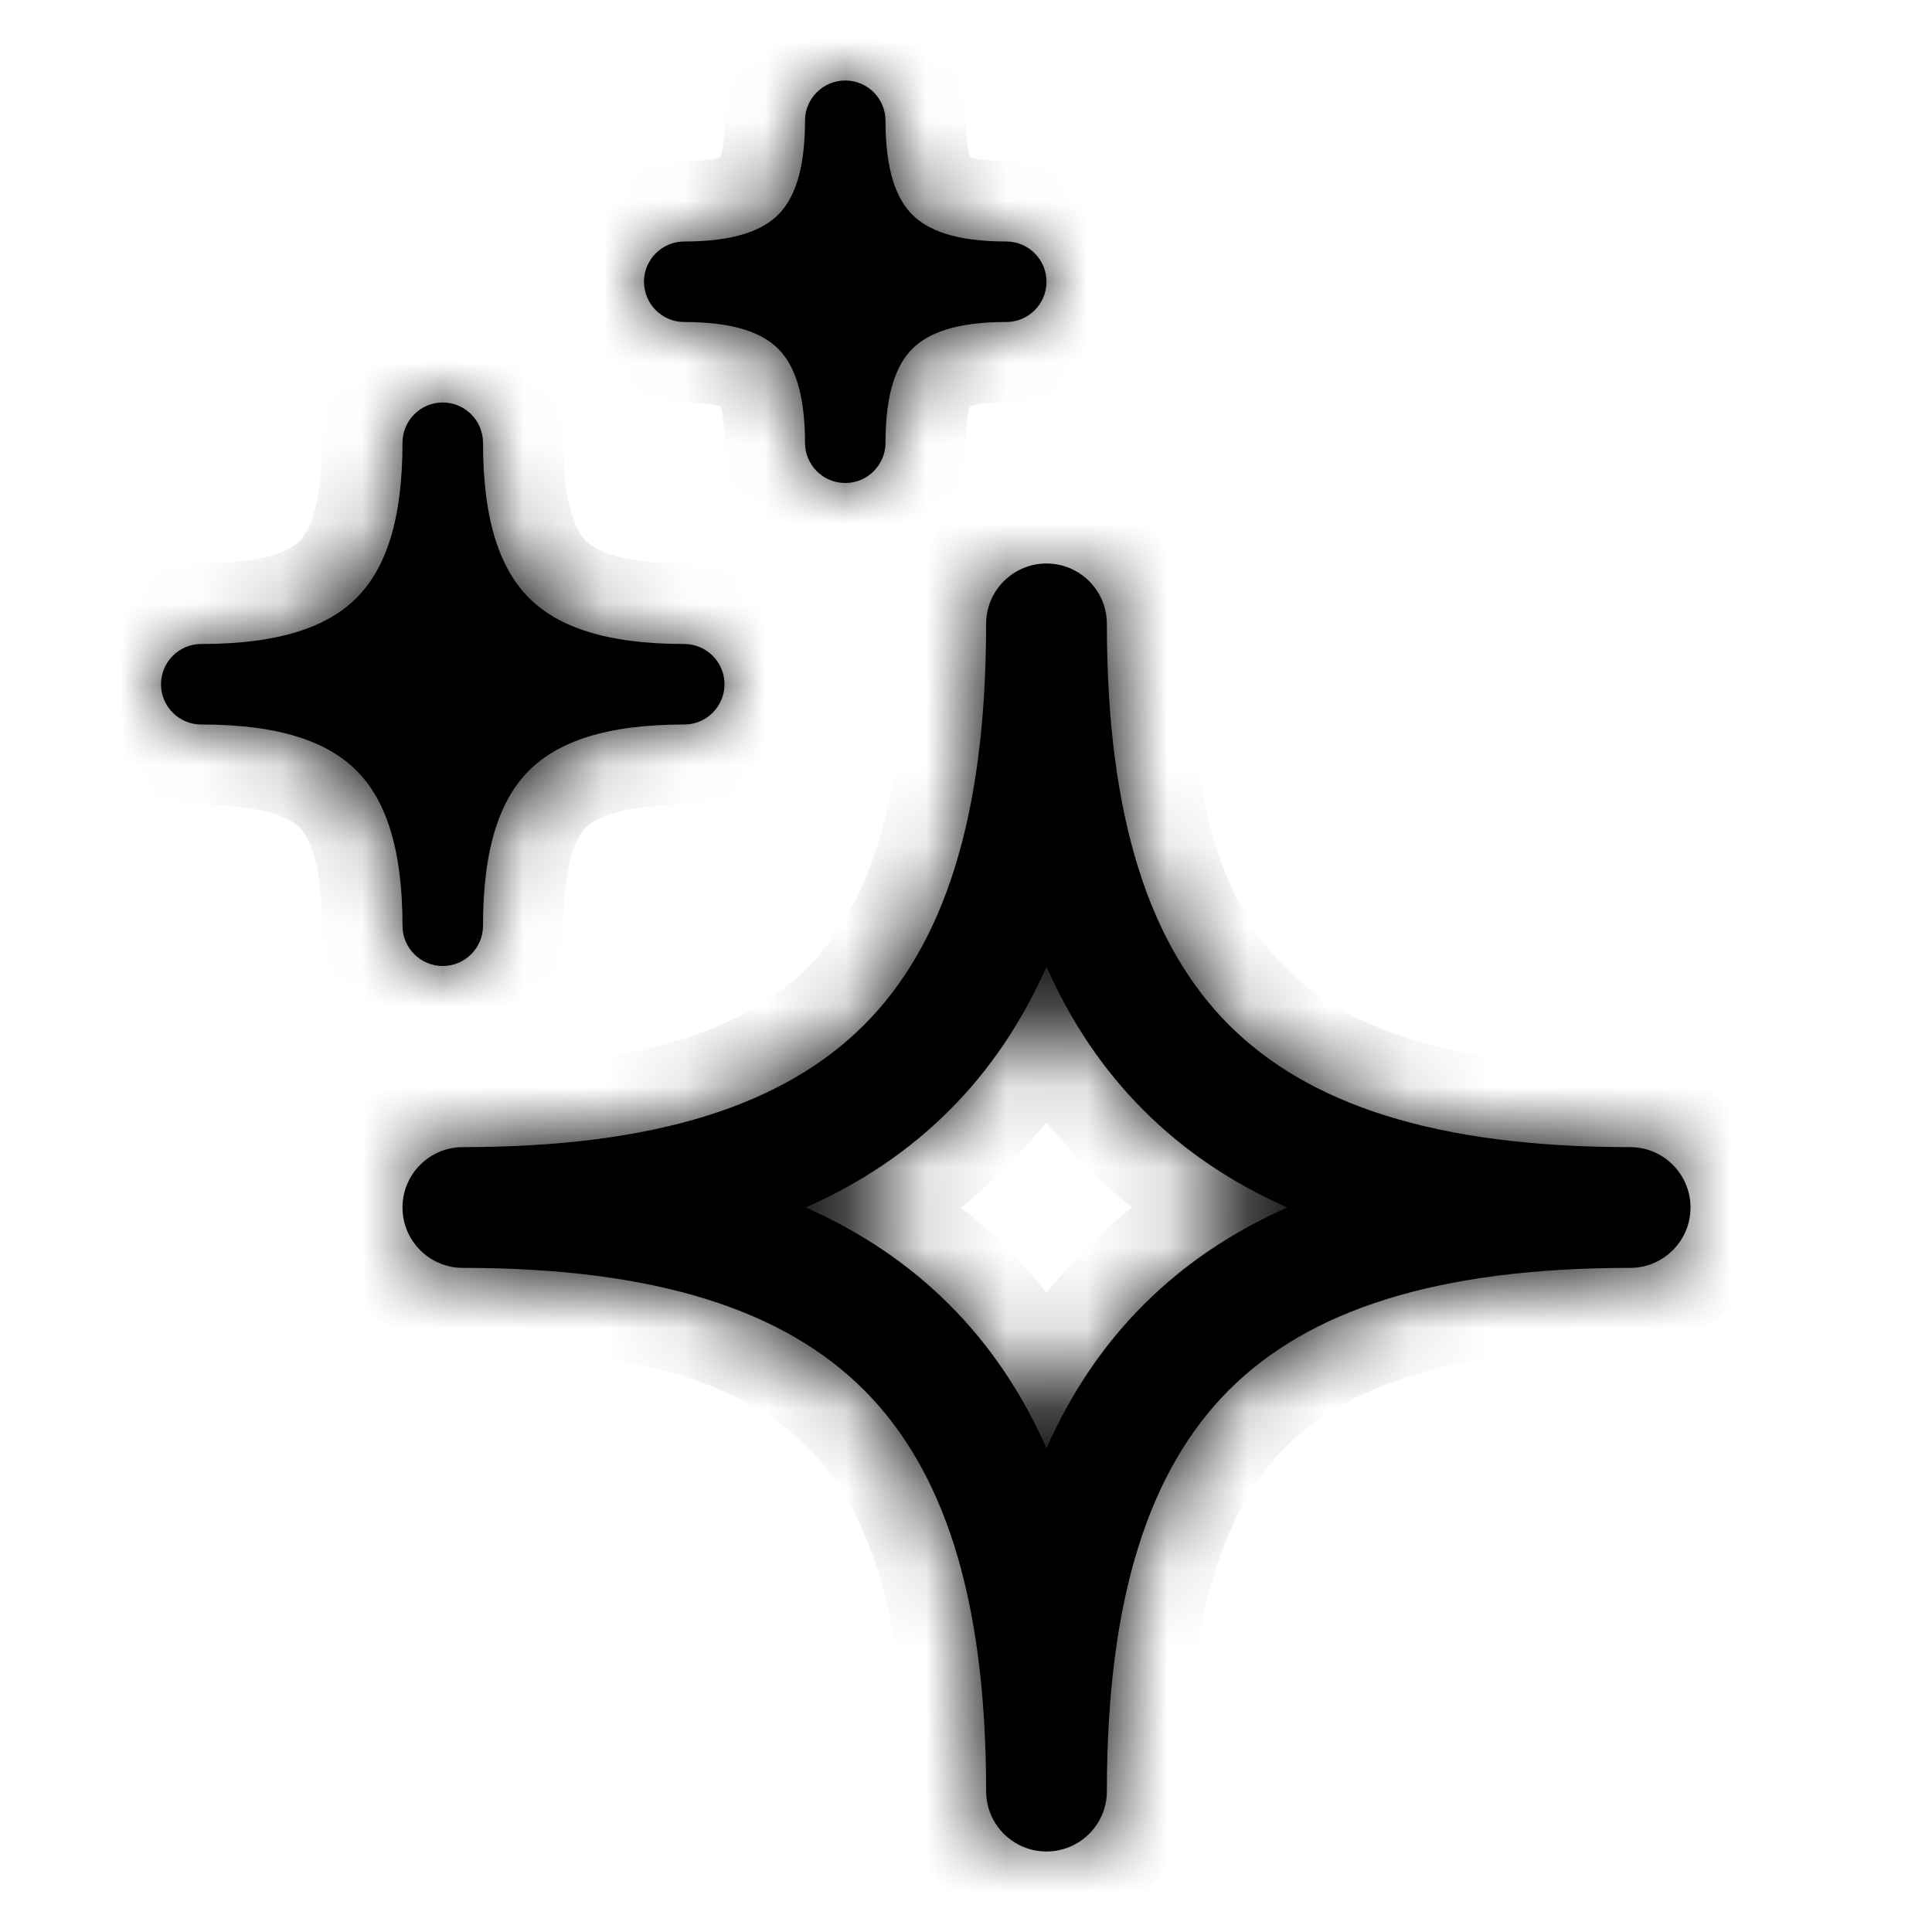
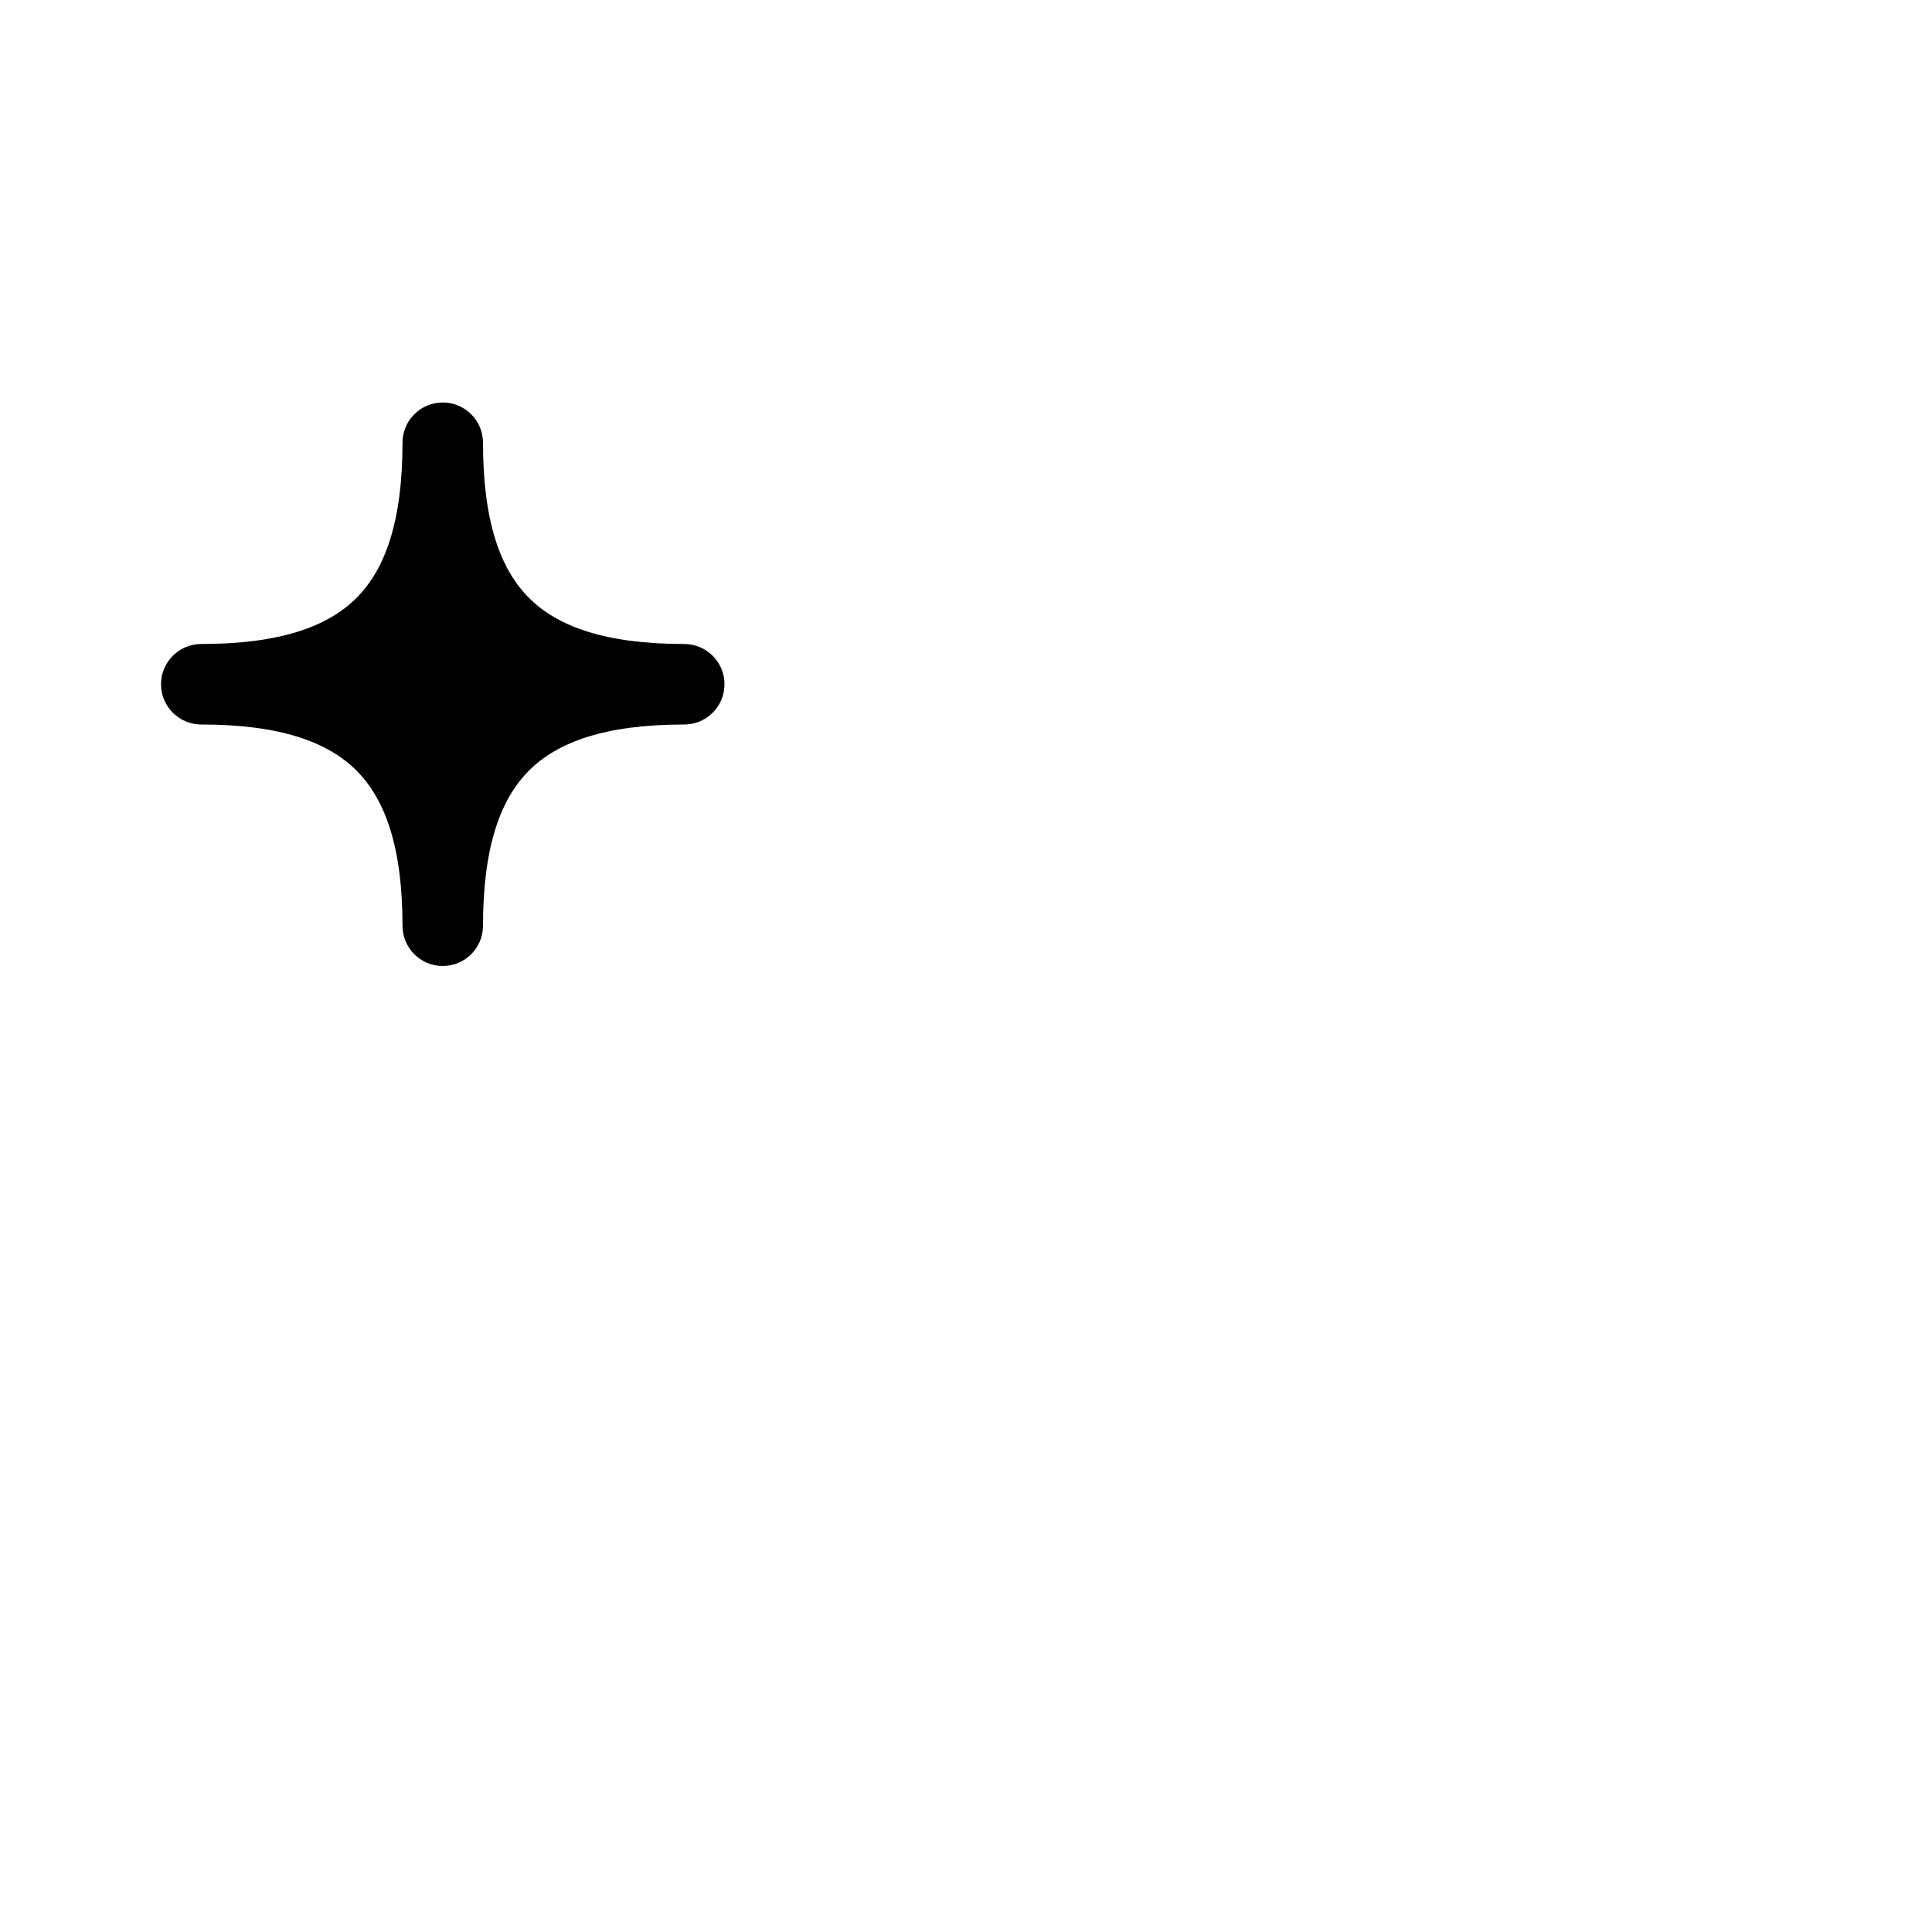
<svg xmlns="http://www.w3.org/2000/svg" width="24" height="24" viewBox="0 0 24 24" fill="none">
  <mask id="path-1-inside-1_3748_30774" fill="white">
-     <path fill-rule="evenodd" clip-rule="evenodd" d="M13 7C13.414 7 13.75 7.336 13.75 7.75C13.75 10.176 14.286 11.751 15.267 12.733C16.249 13.714 17.824 14.25 20.25 14.25C20.664 14.25 21 14.586 21 15C21 15.414 20.664 15.75 20.25 15.75C17.824 15.75 16.249 16.286 15.267 17.267C14.286 18.249 13.75 19.824 13.75 22.25C13.75 22.664 13.414 23 13 23C12.586 23 12.25 22.664 12.25 22.25C12.25 19.824 11.714 18.249 10.733 17.267C9.751 16.286 8.176 15.75 5.75 15.75C5.336 15.75 5 15.414 5 15C5 14.586 5.336 14.25 5.75 14.25C8.176 14.25 9.751 13.714 10.733 12.733C11.714 11.751 12.25 10.176 12.25 7.75C12.25 7.336 12.586 7 13 7ZM13 12.009C12.699 12.689 12.301 13.286 11.793 13.793C11.286 14.301 10.689 14.699 10.009 15C10.689 15.301 11.286 15.699 11.793 16.207C12.301 16.714 12.699 17.311 13 17.991C13.301 17.311 13.699 16.714 14.207 16.207C14.714 15.699 15.311 15.301 15.991 15C15.311 14.699 14.714 14.301 14.207 13.793C13.699 13.286 13.301 12.689 13 12.009Z" />
-     <path d="M6 5.5C6 5.224 5.776 5 5.5 5C5.224 5 5 5.224 5 5.5C5 6.481 4.783 7.073 4.428 7.428C4.073 7.783 3.481 8 2.5 8C2.224 8 2 8.224 2 8.5C2 8.776 2.224 9 2.5 9C3.481 9 4.073 9.217 4.428 9.572C4.783 9.927 5 10.519 5 11.5C5 11.776 5.224 12 5.5 12C5.776 12 6 11.776 6 11.5C6 10.519 6.217 9.927 6.572 9.572C6.927 9.217 7.519 9 8.5 9C8.776 9 9 8.776 9 8.5C9 8.224 8.776 8 8.5 8C7.519 8 6.927 7.783 6.572 7.428C6.217 7.073 6 6.481 6 5.5Z" />
    <path d="M11 1.5C11 1.224 10.776 1 10.5 1C10.224 1 10 1.224 10 1.5C10 2.133 9.859 2.475 9.667 2.667C9.475 2.859 9.133 3 8.5 3C8.224 3 8 3.224 8 3.5C8 3.776 8.224 4 8.5 4C9.133 4 9.475 4.141 9.667 4.333C9.859 4.525 10 4.867 10 5.5C10 5.776 10.224 6 10.5 6C10.776 6 11 5.776 11 5.5C11 4.867 11.141 4.525 11.333 4.333C11.525 4.141 11.867 4 12.5 4C12.776 4 13 3.776 13 3.5C13 3.224 12.776 3 12.5 3C11.867 3 11.525 2.859 11.333 2.667C11.141 2.475 11 2.133 11 1.5Z" />
  </mask>
-   <path fill-rule="evenodd" clip-rule="evenodd" d="M13 7C13.414 7 13.75 7.336 13.75 7.75C13.75 10.176 14.286 11.751 15.267 12.733C16.249 13.714 17.824 14.25 20.25 14.25C20.664 14.25 21 14.586 21 15C21 15.414 20.664 15.75 20.25 15.75C17.824 15.75 16.249 16.286 15.267 17.267C14.286 18.249 13.75 19.824 13.75 22.25C13.75 22.664 13.414 23 13 23C12.586 23 12.25 22.664 12.25 22.25C12.25 19.824 11.714 18.249 10.733 17.267C9.751 16.286 8.176 15.75 5.75 15.75C5.336 15.75 5 15.414 5 15C5 14.586 5.336 14.25 5.75 14.25C8.176 14.25 9.751 13.714 10.733 12.733C11.714 11.751 12.25 10.176 12.25 7.75C12.25 7.336 12.586 7 13 7ZM13 12.009C12.699 12.689 12.301 13.286 11.793 13.793C11.286 14.301 10.689 14.699 10.009 15C10.689 15.301 11.286 15.699 11.793 16.207C12.301 16.714 12.699 17.311 13 17.991C13.301 17.311 13.699 16.714 14.207 16.207C14.714 15.699 15.311 15.301 15.991 15C15.311 14.699 14.714 14.301 14.207 13.793C13.699 13.286 13.301 12.689 13 12.009Z" fill="black" />
  <path d="M6 5.5C6 5.224 5.776 5 5.5 5C5.224 5 5 5.224 5 5.5C5 6.481 4.783 7.073 4.428 7.428C4.073 7.783 3.481 8 2.5 8C2.224 8 2 8.224 2 8.5C2 8.776 2.224 9 2.5 9C3.481 9 4.073 9.217 4.428 9.572C4.783 9.927 5 10.519 5 11.5C5 11.776 5.224 12 5.5 12C5.776 12 6 11.776 6 11.5C6 10.519 6.217 9.927 6.572 9.572C6.927 9.217 7.519 9 8.5 9C8.776 9 9 8.776 9 8.5C9 8.224 8.776 8 8.5 8C7.519 8 6.927 7.783 6.572 7.428C6.217 7.073 6 6.481 6 5.5Z" fill="black" />
-   <path d="M11 1.5C11 1.224 10.776 1 10.5 1C10.224 1 10 1.224 10 1.5C10 2.133 9.859 2.475 9.667 2.667C9.475 2.859 9.133 3 8.5 3C8.224 3 8 3.224 8 3.5C8 3.776 8.224 4 8.5 4C9.133 4 9.475 4.141 9.667 4.333C9.859 4.525 10 4.867 10 5.5C10 5.776 10.224 6 10.5 6C10.776 6 11 5.776 11 5.5C11 4.867 11.141 4.525 11.333 4.333C11.525 4.141 11.867 4 12.5 4C12.776 4 13 3.776 13 3.5C13 3.224 12.776 3 12.5 3C11.867 3 11.525 2.859 11.333 2.667C11.141 2.475 11 2.133 11 1.5Z" fill="black" />
-   <path d="M13 12.009L13.915 11.604C13.755 11.242 13.396 11.009 13 11.009C12.604 11.009 12.245 11.242 12.085 11.604L13 12.009ZM10.009 15L9.604 14.085C9.242 14.245 9.009 14.604 9.009 15C9.009 15.396 9.242 15.755 9.604 15.915L10.009 15ZM11.793 16.207L12.501 15.499L12.501 15.499L11.793 16.207ZM13 17.991L12.085 18.396C12.245 18.758 12.604 18.991 13 18.991C13.396 18.991 13.755 18.758 13.915 18.396L13 17.991ZM14.207 16.207L13.499 15.499L13.499 15.499L14.207 16.207ZM15.991 15L16.396 15.915C16.758 15.755 16.991 15.396 16.991 15C16.991 14.604 16.758 14.245 16.396 14.085L15.991 15ZM14.207 13.793L13.499 14.501L13.499 14.501L14.207 13.793ZM4.428 7.428L5.135 8.135L5.135 8.135L4.428 7.428ZM4.428 9.572L5.135 8.865L5.135 8.865L4.428 9.572ZM6.572 9.572L5.865 8.865L5.865 8.865L6.572 9.572ZM6.572 7.428L5.865 8.135L5.865 8.135L6.572 7.428ZM9.667 2.667L8.96 1.96L8.96 1.96L9.667 2.667ZM9.667 4.333L8.96 5.04L8.96 5.04L9.667 4.333ZM11.333 2.667L12.04 1.96L12.04 1.96L11.333 2.667ZM13.75 7.75H14.75C14.75 6.784 13.966 6 13 6V7V8C12.862 8 12.75 7.888 12.75 7.75H13.75ZM15.267 12.733L15.974 12.026C15.262 11.313 14.75 10.053 14.75 7.75H13.75H12.75C12.75 10.299 13.31 12.19 14.56 13.44L15.267 12.733ZM20.25 14.25V13.25C17.947 13.25 16.687 12.738 15.974 12.026L15.267 12.733L14.56 13.44C15.81 14.69 17.701 15.25 20.25 15.25V14.25ZM21 15H22C22 14.034 21.216 13.25 20.25 13.25V14.25V15.25C20.112 15.25 20 15.138 20 15H21ZM20.25 15.75V16.75C21.216 16.75 22 15.966 22 15H21H20C20 14.862 20.112 14.75 20.25 14.75V15.75ZM15.267 17.267L15.974 17.974C16.687 17.262 17.947 16.75 20.25 16.75V15.75V14.75C17.701 14.75 15.81 15.31 14.56 16.56L15.267 17.267ZM13.75 22.25H14.75C14.75 19.947 15.262 18.687 15.974 17.974L15.267 17.267L14.56 16.56C13.31 17.81 12.75 19.701 12.75 22.25H13.75ZM13 23V24C13.966 24 14.75 23.216 14.75 22.25H13.75H12.75C12.75 22.112 12.862 22 13 22V23ZM12.25 22.25H11.25C11.25 23.216 12.034 24 13 24V23V22C13.138 22 13.25 22.112 13.25 22.25H12.25ZM10.733 17.267L10.026 17.974C10.738 18.687 11.25 19.947 11.25 22.25H12.25H13.25C13.25 19.701 12.69 17.81 11.44 16.56L10.733 17.267ZM5.75 15.75V16.75C8.053 16.75 9.313 17.262 10.026 17.974L10.733 17.267L11.44 16.56C10.19 15.31 8.298 14.75 5.75 14.75V15.75ZM5 15H4C4 15.966 4.784 16.75 5.75 16.75V15.75V14.75C5.888 14.75 6 14.862 6 15H5ZM5.75 14.25V13.25C4.784 13.25 4 14.034 4 15H5H6C6 15.138 5.888 15.25 5.75 15.25V14.25ZM10.733 12.733L10.026 12.026C9.313 12.738 8.053 13.25 5.75 13.25V14.25V15.25C8.298 15.25 10.19 14.69 11.44 13.44L10.733 12.733ZM12.25 7.75H11.25C11.25 10.053 10.738 11.313 10.026 12.026L10.733 12.733L11.44 13.44C12.69 12.19 13.25 10.299 13.25 7.75H12.25ZM13 7V6C12.034 6 11.25 6.784 11.25 7.75H12.25H13.25C13.25 7.888 13.138 8 13 8V7ZM11.793 13.793L12.501 14.501C13.102 13.898 13.568 13.197 13.915 12.413L13 12.009L12.085 11.604C11.83 12.182 11.499 12.673 11.086 13.086L11.793 13.793ZM10.009 15L10.413 15.915C11.197 15.568 11.898 15.102 12.501 14.501L11.793 13.793L11.086 13.086C10.673 13.499 10.182 13.83 9.604 14.085L10.009 15ZM11.793 16.207L12.501 15.499C11.898 14.898 11.197 14.432 10.413 14.085L10.009 15L9.604 15.915C10.182 16.17 10.673 16.501 11.086 16.914L11.793 16.207ZM13 17.991L13.915 17.587C13.568 16.803 13.102 16.102 12.501 15.499L11.793 16.207L11.086 16.914C11.499 17.327 11.83 17.818 12.085 18.396L13 17.991ZM14.207 16.207L13.499 15.499C12.898 16.102 12.432 16.803 12.085 17.587L13 17.991L13.915 18.396C14.17 17.818 14.501 17.327 14.914 16.914L14.207 16.207ZM15.991 15L15.587 14.085C14.803 14.432 14.102 14.898 13.499 15.499L14.207 16.207L14.914 16.914C15.327 16.501 15.818 16.17 16.396 15.915L15.991 15ZM14.207 13.793L13.499 14.501C14.102 15.102 14.803 15.568 15.587 15.915L15.991 15L16.396 14.085C15.818 13.83 15.327 13.499 14.914 13.086L14.207 13.793ZM13 12.009L12.085 12.413C12.432 13.197 12.898 13.898 13.499 14.501L14.207 13.793L14.914 13.086C14.501 12.673 14.17 12.182 13.915 11.604L13 12.009ZM5.5 5V6C5.224 6 5 5.776 5 5.5H6H7C7 4.672 6.328 4 5.5 4V5ZM5 5.5H6C6 5.776 5.776 6 5.5 6V5V4C4.672 4 4 4.672 4 5.5H5ZM4.428 7.428L5.135 8.135C5.758 7.511 6 6.604 6 5.5H5H4C4 6.358 3.807 6.634 3.721 6.721L4.428 7.428ZM2.5 8V9C3.604 9 4.511 8.758 5.135 8.135L4.428 7.428L3.721 6.721C3.634 6.807 3.358 7 2.5 7V8ZM2 8.5H3C3 8.776 2.776 9 2.5 9V8V7C1.672 7 1 7.672 1 8.5H2ZM2.5 9V8C2.776 8 3 8.224 3 8.5H2H1C1 9.328 1.672 10 2.5 10V9ZM4.428 9.572L5.135 8.865C4.511 8.242 3.604 8 2.5 8V9V10C3.358 10 3.634 10.193 3.721 10.279L4.428 9.572ZM5 11.5H6C6 10.396 5.758 9.489 5.135 8.865L4.428 9.572L3.721 10.279C3.807 10.366 4 10.642 4 11.5H5ZM5.5 12V11C5.776 11 6 11.224 6 11.5H5H4C4 12.328 4.672 13 5.5 13V12ZM6 11.5H5C5 11.224 5.224 11 5.5 11V12V13C6.328 13 7 12.328 7 11.5H6ZM6.572 9.572L5.865 8.865C5.242 9.489 5 10.396 5 11.5H6H7C7 10.642 7.193 10.366 7.279 10.279L6.572 9.572ZM8.5 9V8C7.396 8 6.489 8.242 5.865 8.865L6.572 9.572L7.279 10.279C7.366 10.193 7.642 10 8.5 10V9ZM9 8.5H8C8 8.224 8.224 8 8.5 8V9V10C9.328 10 10 9.328 10 8.5H9ZM8.5 8V9C8.224 9 8 8.776 8 8.5H9H10C10 7.672 9.328 7 8.5 7V8ZM6.572 7.428L5.865 8.135C6.489 8.758 7.396 9 8.5 9V8V7C7.642 7 7.366 6.807 7.279 6.721L6.572 7.428ZM6 5.5H5C5 6.604 5.242 7.511 5.865 8.135L6.572 7.428L7.279 6.721C7.193 6.634 7 6.358 7 5.5H6ZM10.5 1V2C10.224 2 10 1.776 10 1.5H11H12C12 0.672 11.328 0 10.5 0V1ZM10 1.5H11C11 1.776 10.776 2 10.5 2V1V0C9.672 0 9 0.672 9 1.5H10ZM9.667 2.667L10.374 3.374C10.835 2.914 11 2.257 11 1.5H10H9C9 2.01 8.884 2.037 8.96 1.96L9.667 2.667ZM8.5 3V4C9.257 4 9.914 3.835 10.374 3.374L9.667 2.667L8.96 1.96C9.037 1.884 9.01 2 8.5 2V3ZM8 3.5H9C9 3.776 8.776 4 8.5 4V3V2C7.672 2 7 2.672 7 3.5H8ZM8.5 4V3C8.776 3 9 3.224 9 3.5H8H7C7 4.328 7.672 5 8.5 5V4ZM9.667 4.333L10.374 3.626C9.914 3.165 9.257 3 8.5 3V4V5C9.01 5 9.037 5.116 8.96 5.04L9.667 4.333ZM10 5.5H11C11 4.743 10.835 4.086 10.374 3.626L9.667 4.333L8.96 5.04C8.884 4.963 9 4.99 9 5.5H10ZM10.5 6V5C10.776 5 11 5.224 11 5.5H10H9C9 6.328 9.672 7 10.5 7V6ZM11 5.5H10C10 5.224 10.224 5 10.5 5V6V7C11.328 7 12 6.328 12 5.5H11ZM11.333 4.333L10.626 3.626C10.165 4.086 10 4.743 10 5.5H11H12C12 4.99 12.116 4.963 12.04 5.04L11.333 4.333ZM12.5 4V3C11.743 3 11.086 3.165 10.626 3.626L11.333 4.333L12.04 5.04C11.963 5.116 11.99 5 12.5 5V4ZM13 3.5H12C12 3.224 12.224 3 12.5 3V4V5C13.328 5 14 4.328 14 3.5H13ZM12.5 3V4C12.224 4 12 3.776 12 3.5H13H14C14 2.672 13.328 2 12.5 2V3ZM11.333 2.667L10.626 3.374C11.086 3.835 11.743 4 12.5 4V3V2C11.99 2 11.963 1.884 12.04 1.96L11.333 2.667ZM11 1.5H10C10 2.257 10.165 2.914 10.626 3.374L11.333 2.667L12.04 1.96C12.116 2.037 12 2.01 12 1.5H11Z" fill="black" mask="url(#path-1-inside-1_3748_30774)" />
</svg>